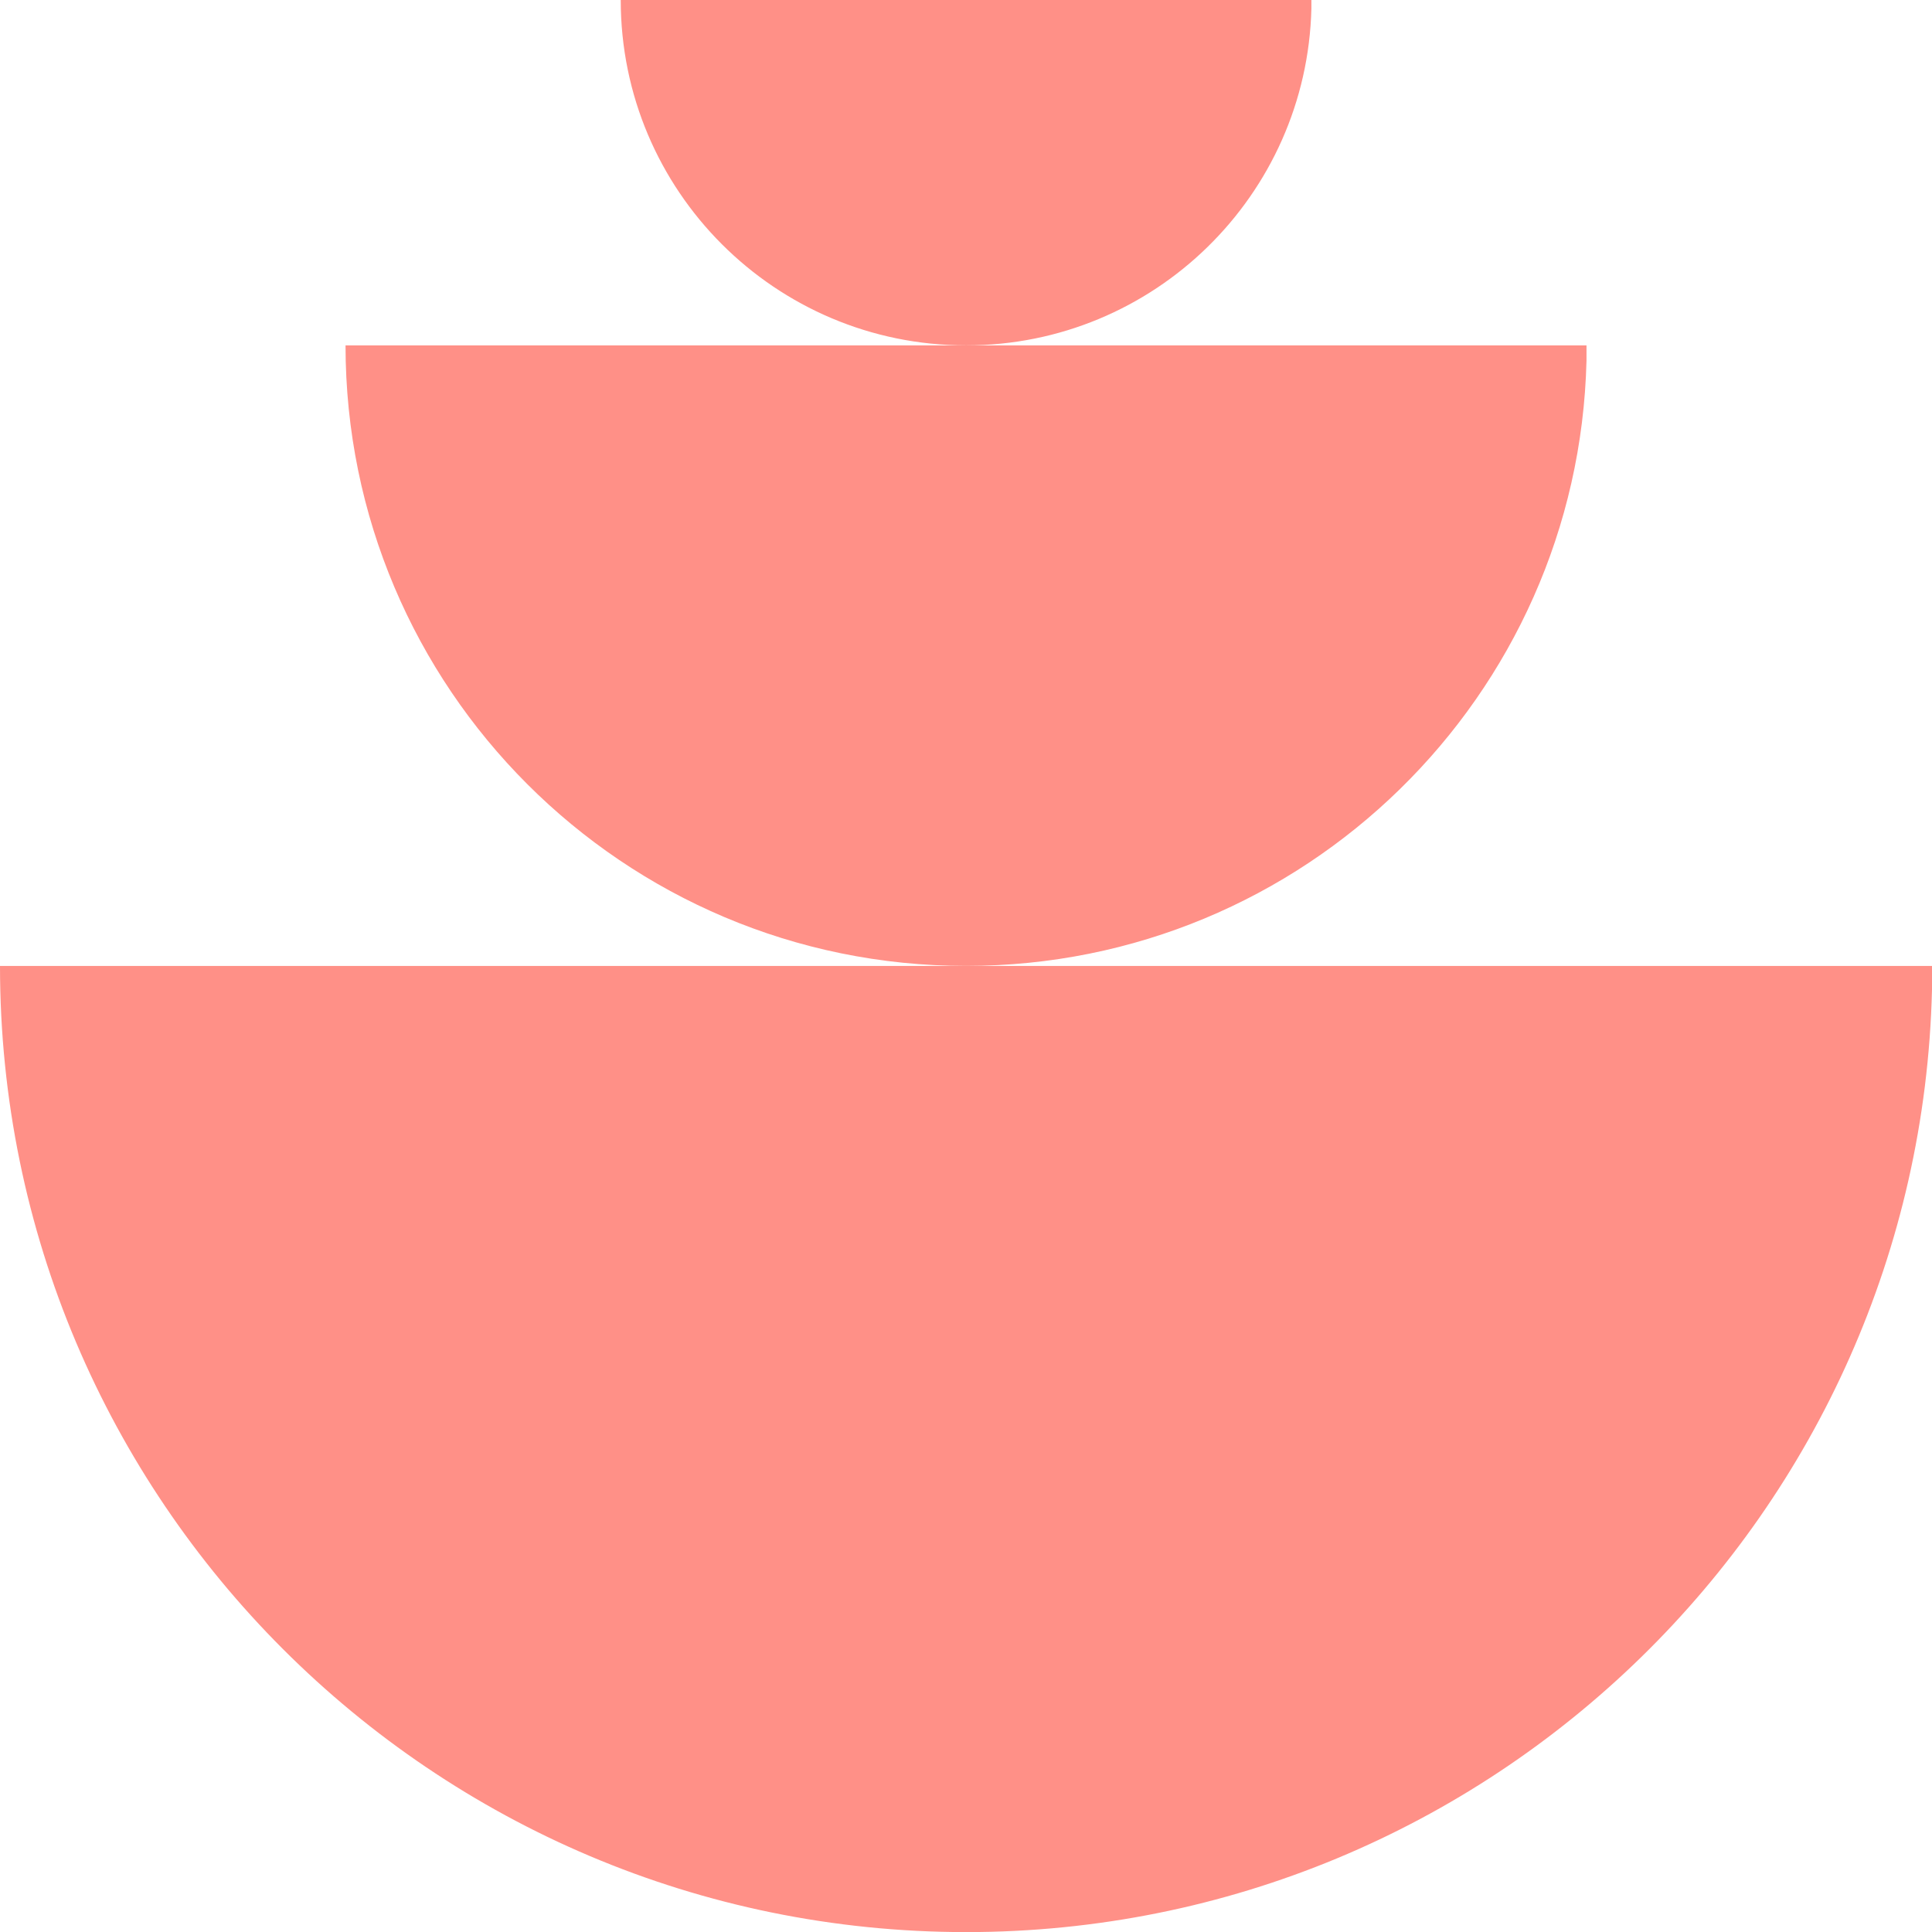
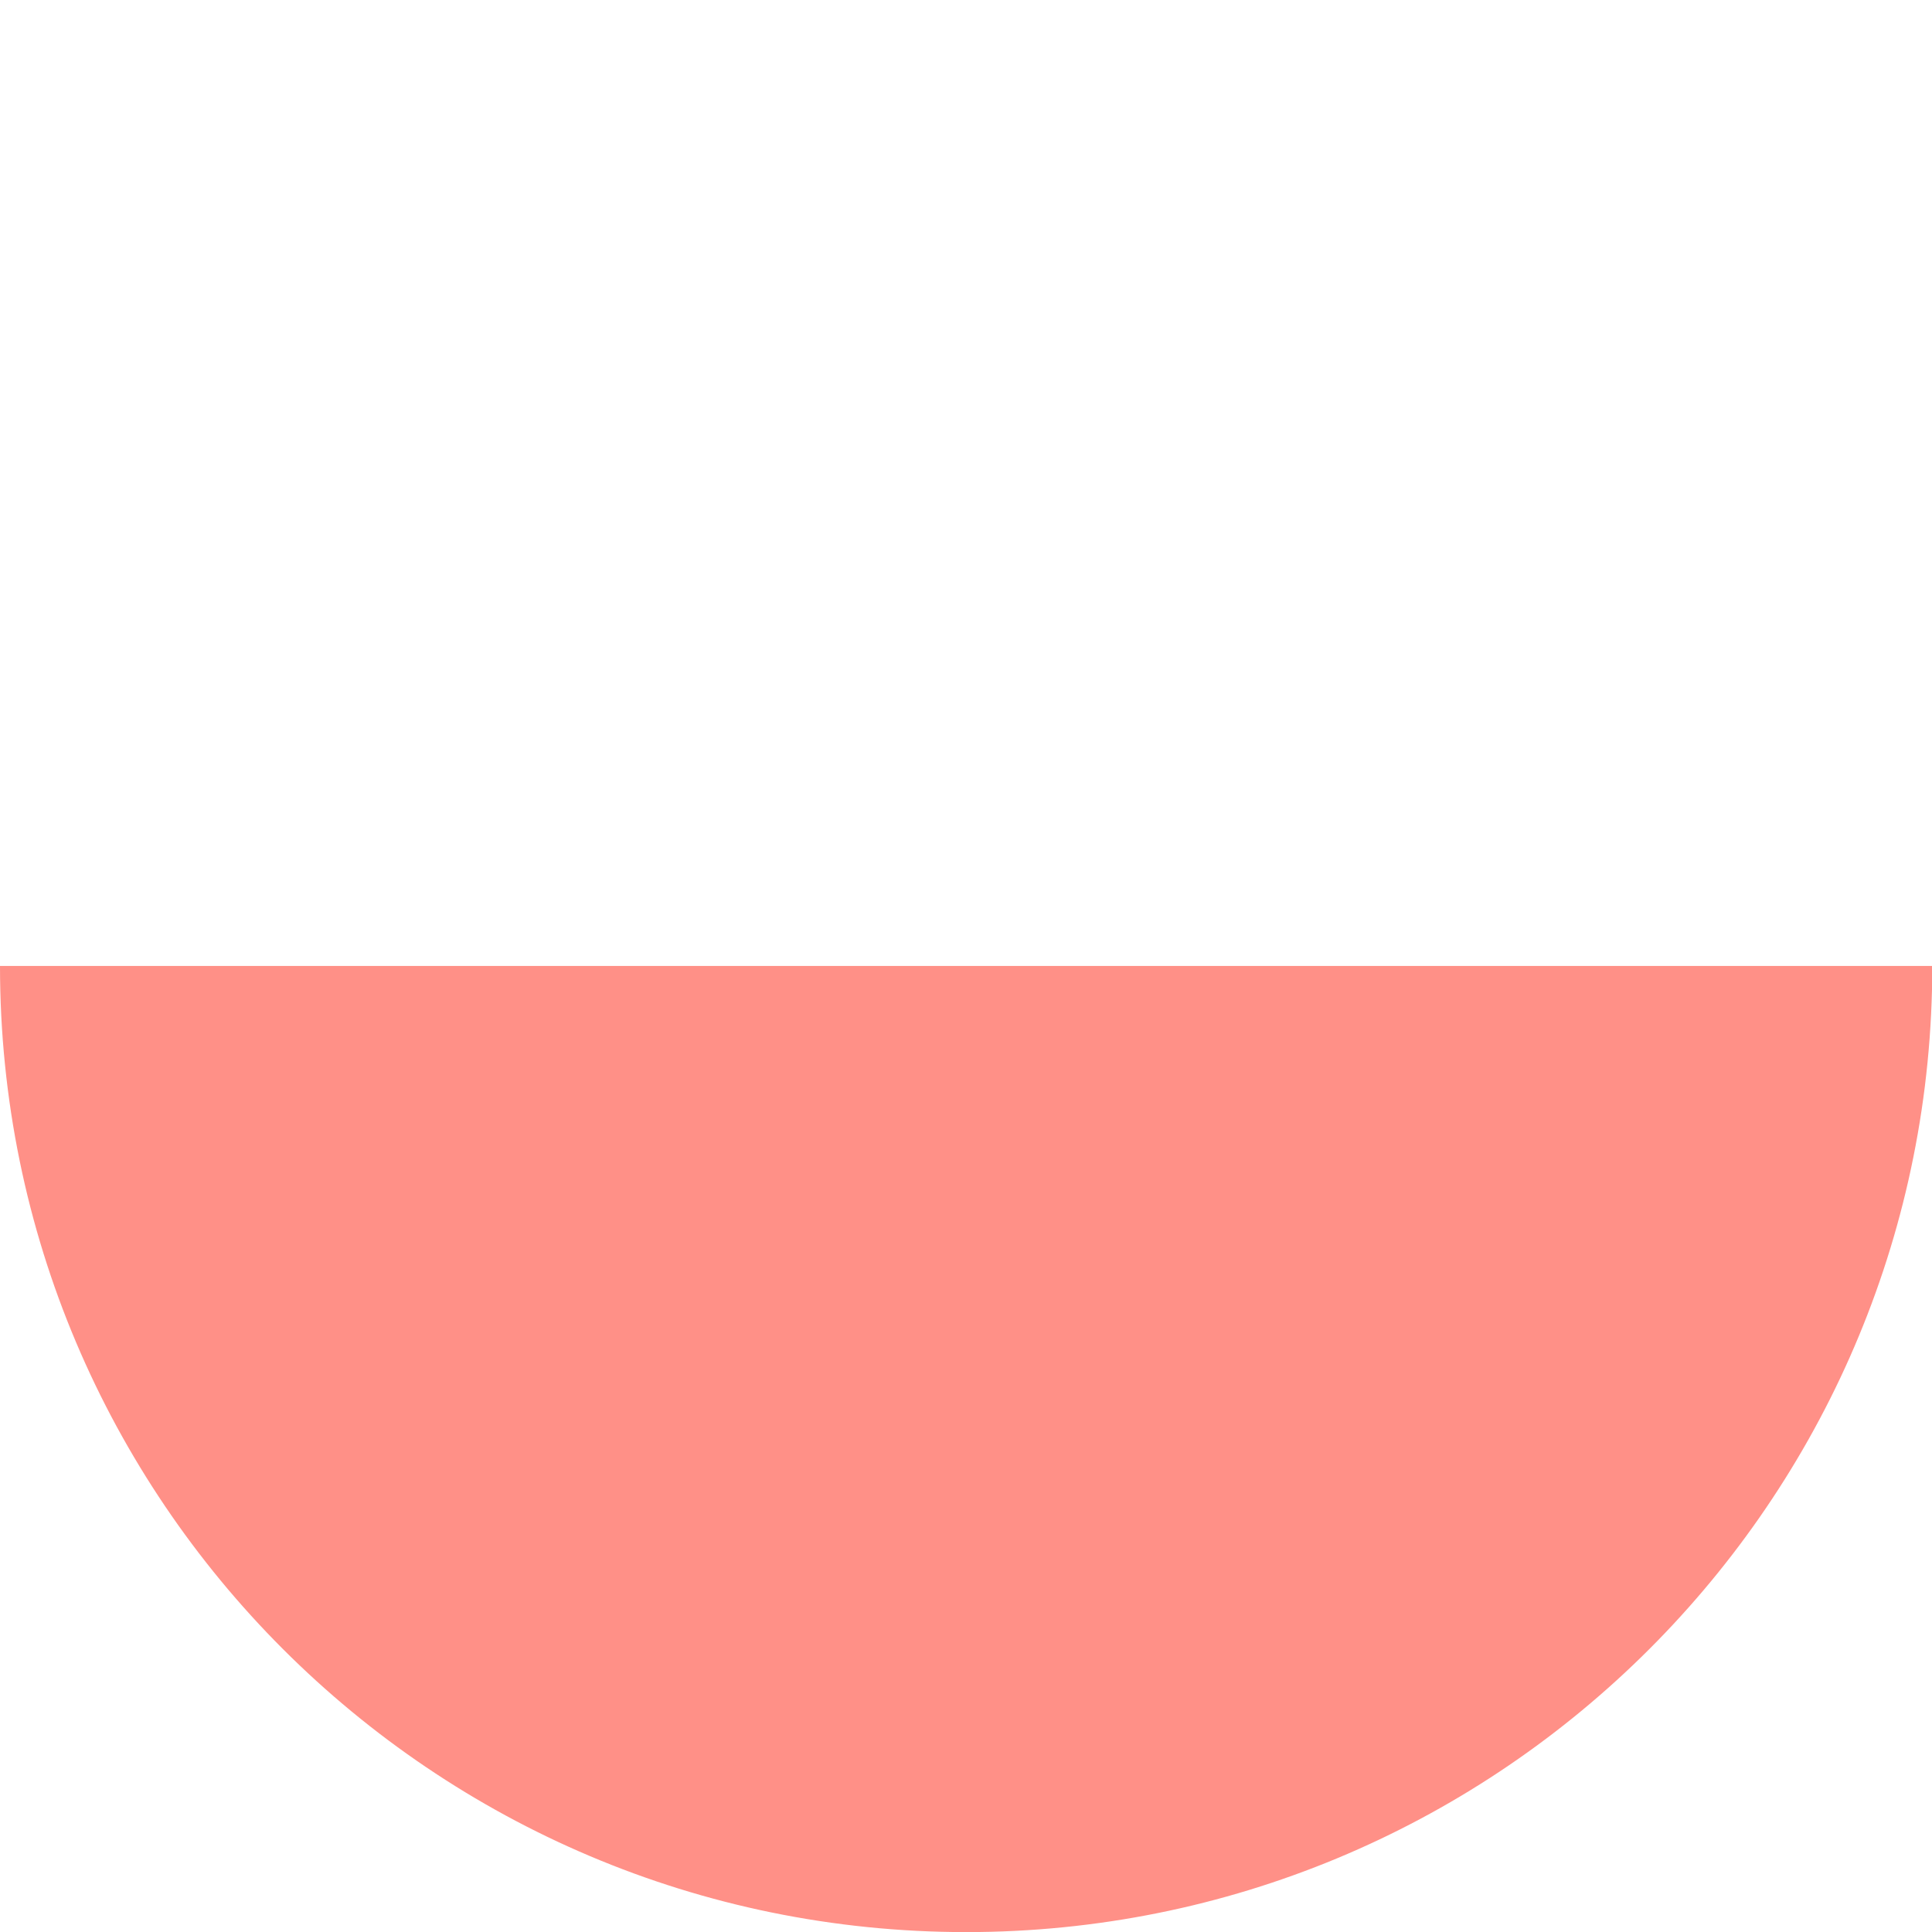
<svg xmlns="http://www.w3.org/2000/svg" id="b" viewBox="0 0 61.941 61.943">
  <defs>
    <style>.d{fill:#ff9087;}</style>
  </defs>
  <g id="c">
    <path class="d" d="M0,30.969h61.941v.763c-.405,16.754-14.114,30.212-30.966,30.212C13.868,61.943.001,48.076,0,30.969Z" />
-     <path class="d" d="M11.079,11.073h39.785v.49c-.26,10.761-9.065,19.405-19.89,19.405-10.988,0-19.895-8.907-19.896-19.895Z" />
-     <path class="d" d="M19.901,0h22.143v.273c-.145,5.989-5.045,10.8-11.07,10.8-6.116,0-11.073-4.957-11.073-11.073Z" />
  </g>
</svg>